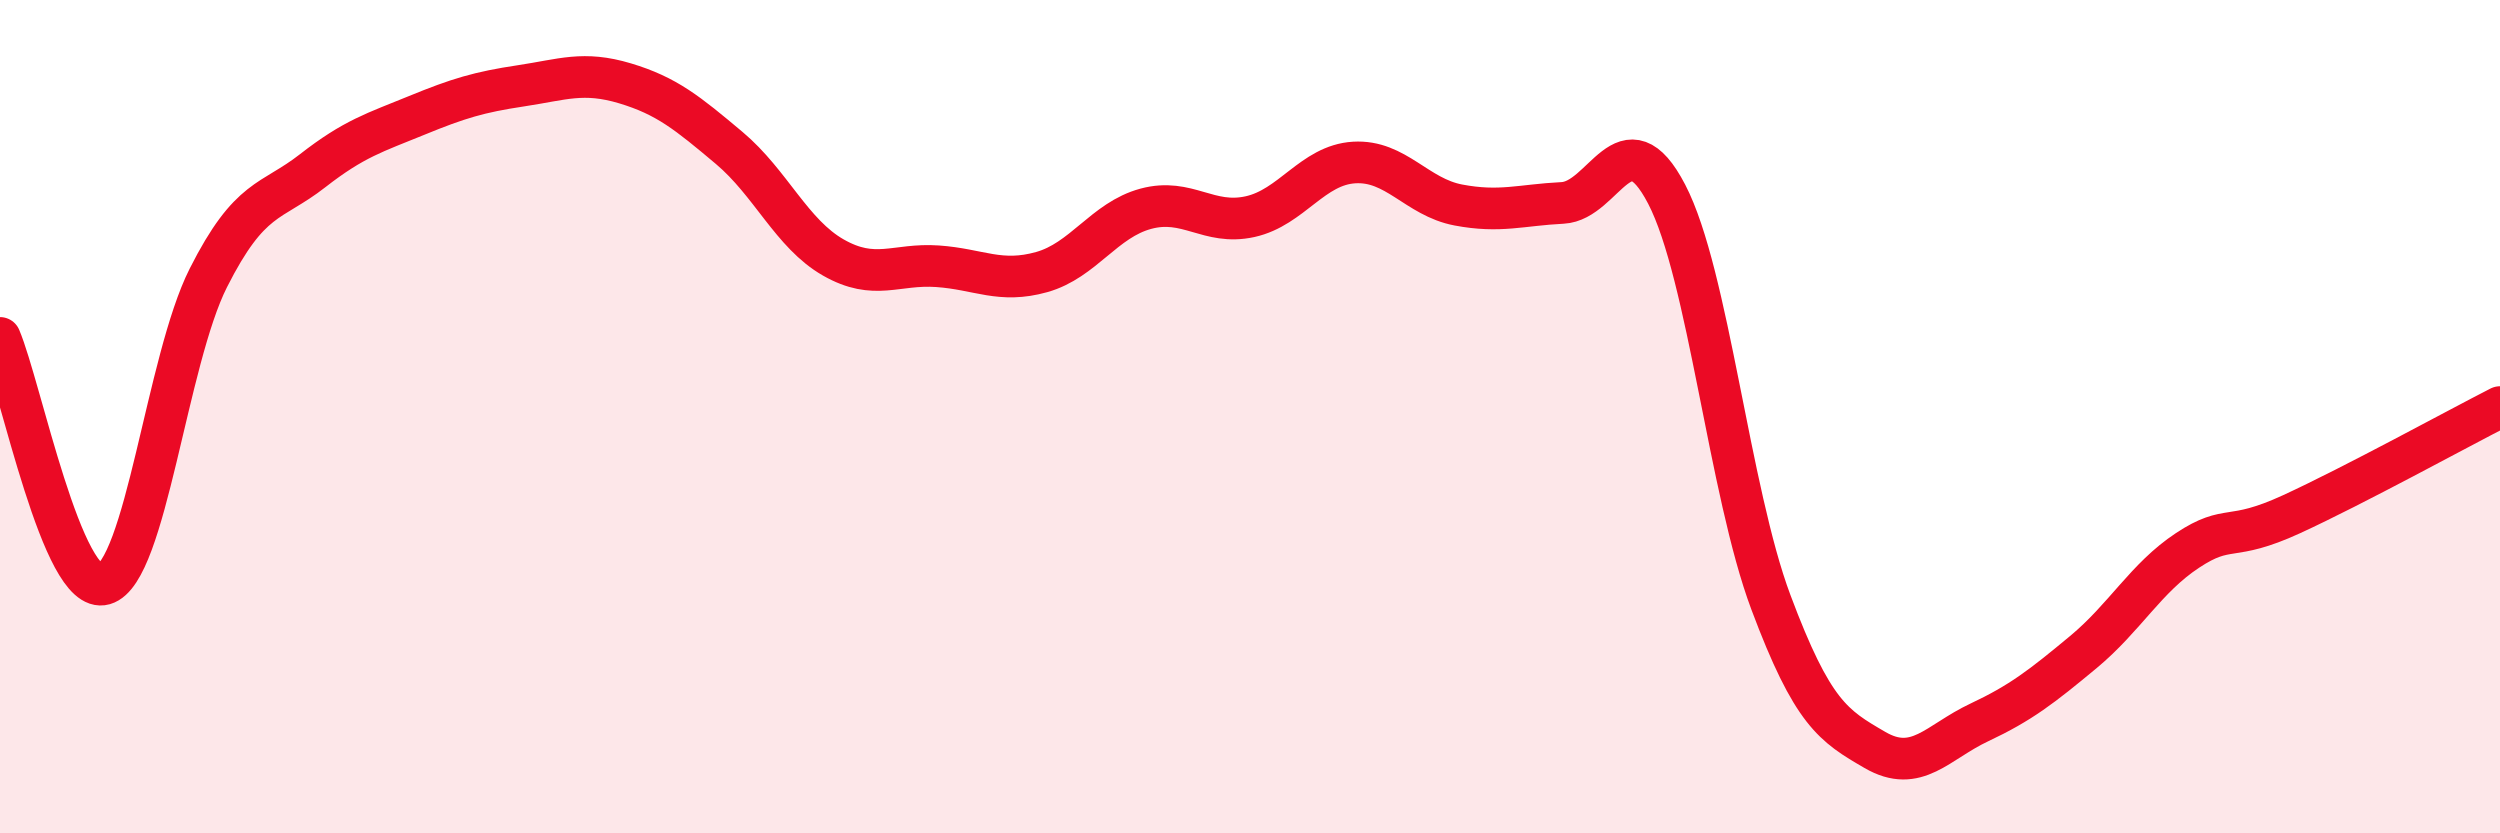
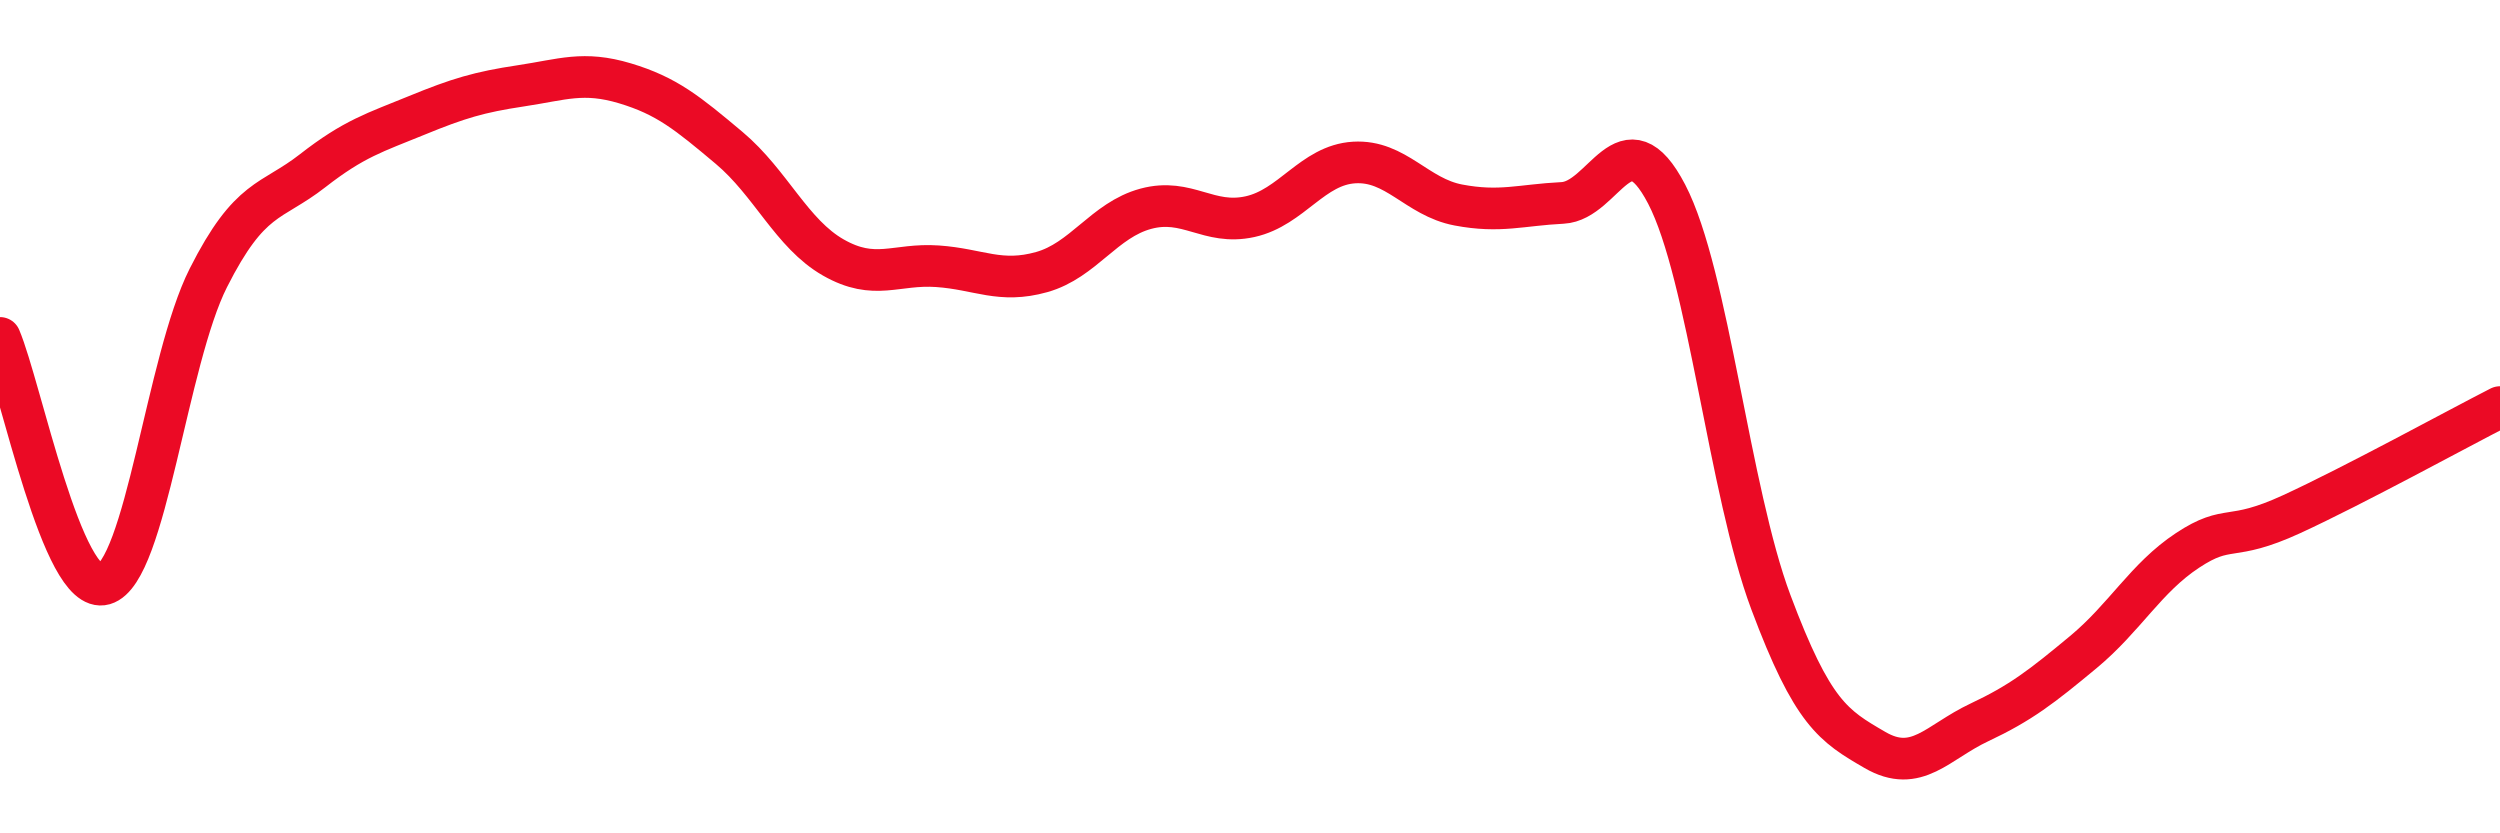
<svg xmlns="http://www.w3.org/2000/svg" width="60" height="20" viewBox="0 0 60 20">
-   <path d="M 0,8.11 C 0.5,9.29 1.5,14.31 2.5,14.02 C 3.5,13.73 4,8.65 5,6.67 C 6,4.69 6.5,4.88 7.5,4.1 C 8.5,3.32 9,3.18 10,2.77 C 11,2.36 11.5,2.21 12.5,2.06 C 13.5,1.91 14,1.7 15,2 C 16,2.3 16.5,2.71 17.5,3.55 C 18.5,4.39 19,5.61 20,6.18 C 21,6.75 21.5,6.32 22.5,6.39 C 23.5,6.46 24,6.81 25,6.53 C 26,6.25 26.5,5.28 27.5,5.01 C 28.5,4.74 29,5.42 30,5.2 C 31,4.98 31.5,3.96 32.5,3.9 C 33.5,3.84 34,4.73 35,4.92 C 36,5.11 36.5,4.92 37.5,4.87 C 38.5,4.82 39,2.74 40,4.66 C 41,6.58 41.5,11.78 42.5,14.45 C 43.5,17.12 44,17.42 45,18 C 46,18.58 46.5,17.81 47.5,17.34 C 48.5,16.87 49,16.48 50,15.65 C 51,14.82 51.5,13.87 52.5,13.21 C 53.5,12.55 53.5,13.03 55,12.34 C 56.5,11.65 59,10.28 60,9.77L60 20L0 20Z" fill="#EB0A25" opacity="0.1" stroke-linecap="round" stroke-linejoin="round" />
  <path d="M 0,8.11 C 0.5,9.29 1.5,14.31 2.5,14.02 C 3.5,13.73 4,8.65 5,6.67 C 6,4.69 6.5,4.88 7.5,4.1 C 8.5,3.32 9,3.18 10,2.77 C 11,2.36 11.5,2.21 12.5,2.06 C 13.5,1.91 14,1.7 15,2 C 16,2.3 16.5,2.71 17.5,3.55 C 18.5,4.39 19,5.61 20,6.18 C 21,6.75 21.5,6.32 22.5,6.39 C 23.5,6.46 24,6.81 25,6.53 C 26,6.25 26.5,5.28 27.5,5.01 C 28.5,4.74 29,5.42 30,5.2 C 31,4.98 31.5,3.96 32.5,3.9 C 33.5,3.84 34,4.73 35,4.92 C 36,5.11 36.5,4.92 37.5,4.87 C 38.5,4.82 39,2.74 40,4.66 C 41,6.58 41.5,11.78 42.5,14.45 C 43.5,17.12 44,17.42 45,18 C 46,18.58 46.5,17.81 47.5,17.34 C 48.5,16.87 49,16.48 50,15.65 C 51,14.82 51.5,13.87 52.5,13.21 C 53.5,12.55 53.5,13.03 55,12.34 C 56.5,11.65 59,10.28 60,9.77" stroke="#EB0A25" stroke-width="1" fill="none" stroke-linecap="round" stroke-linejoin="round" />
</svg>